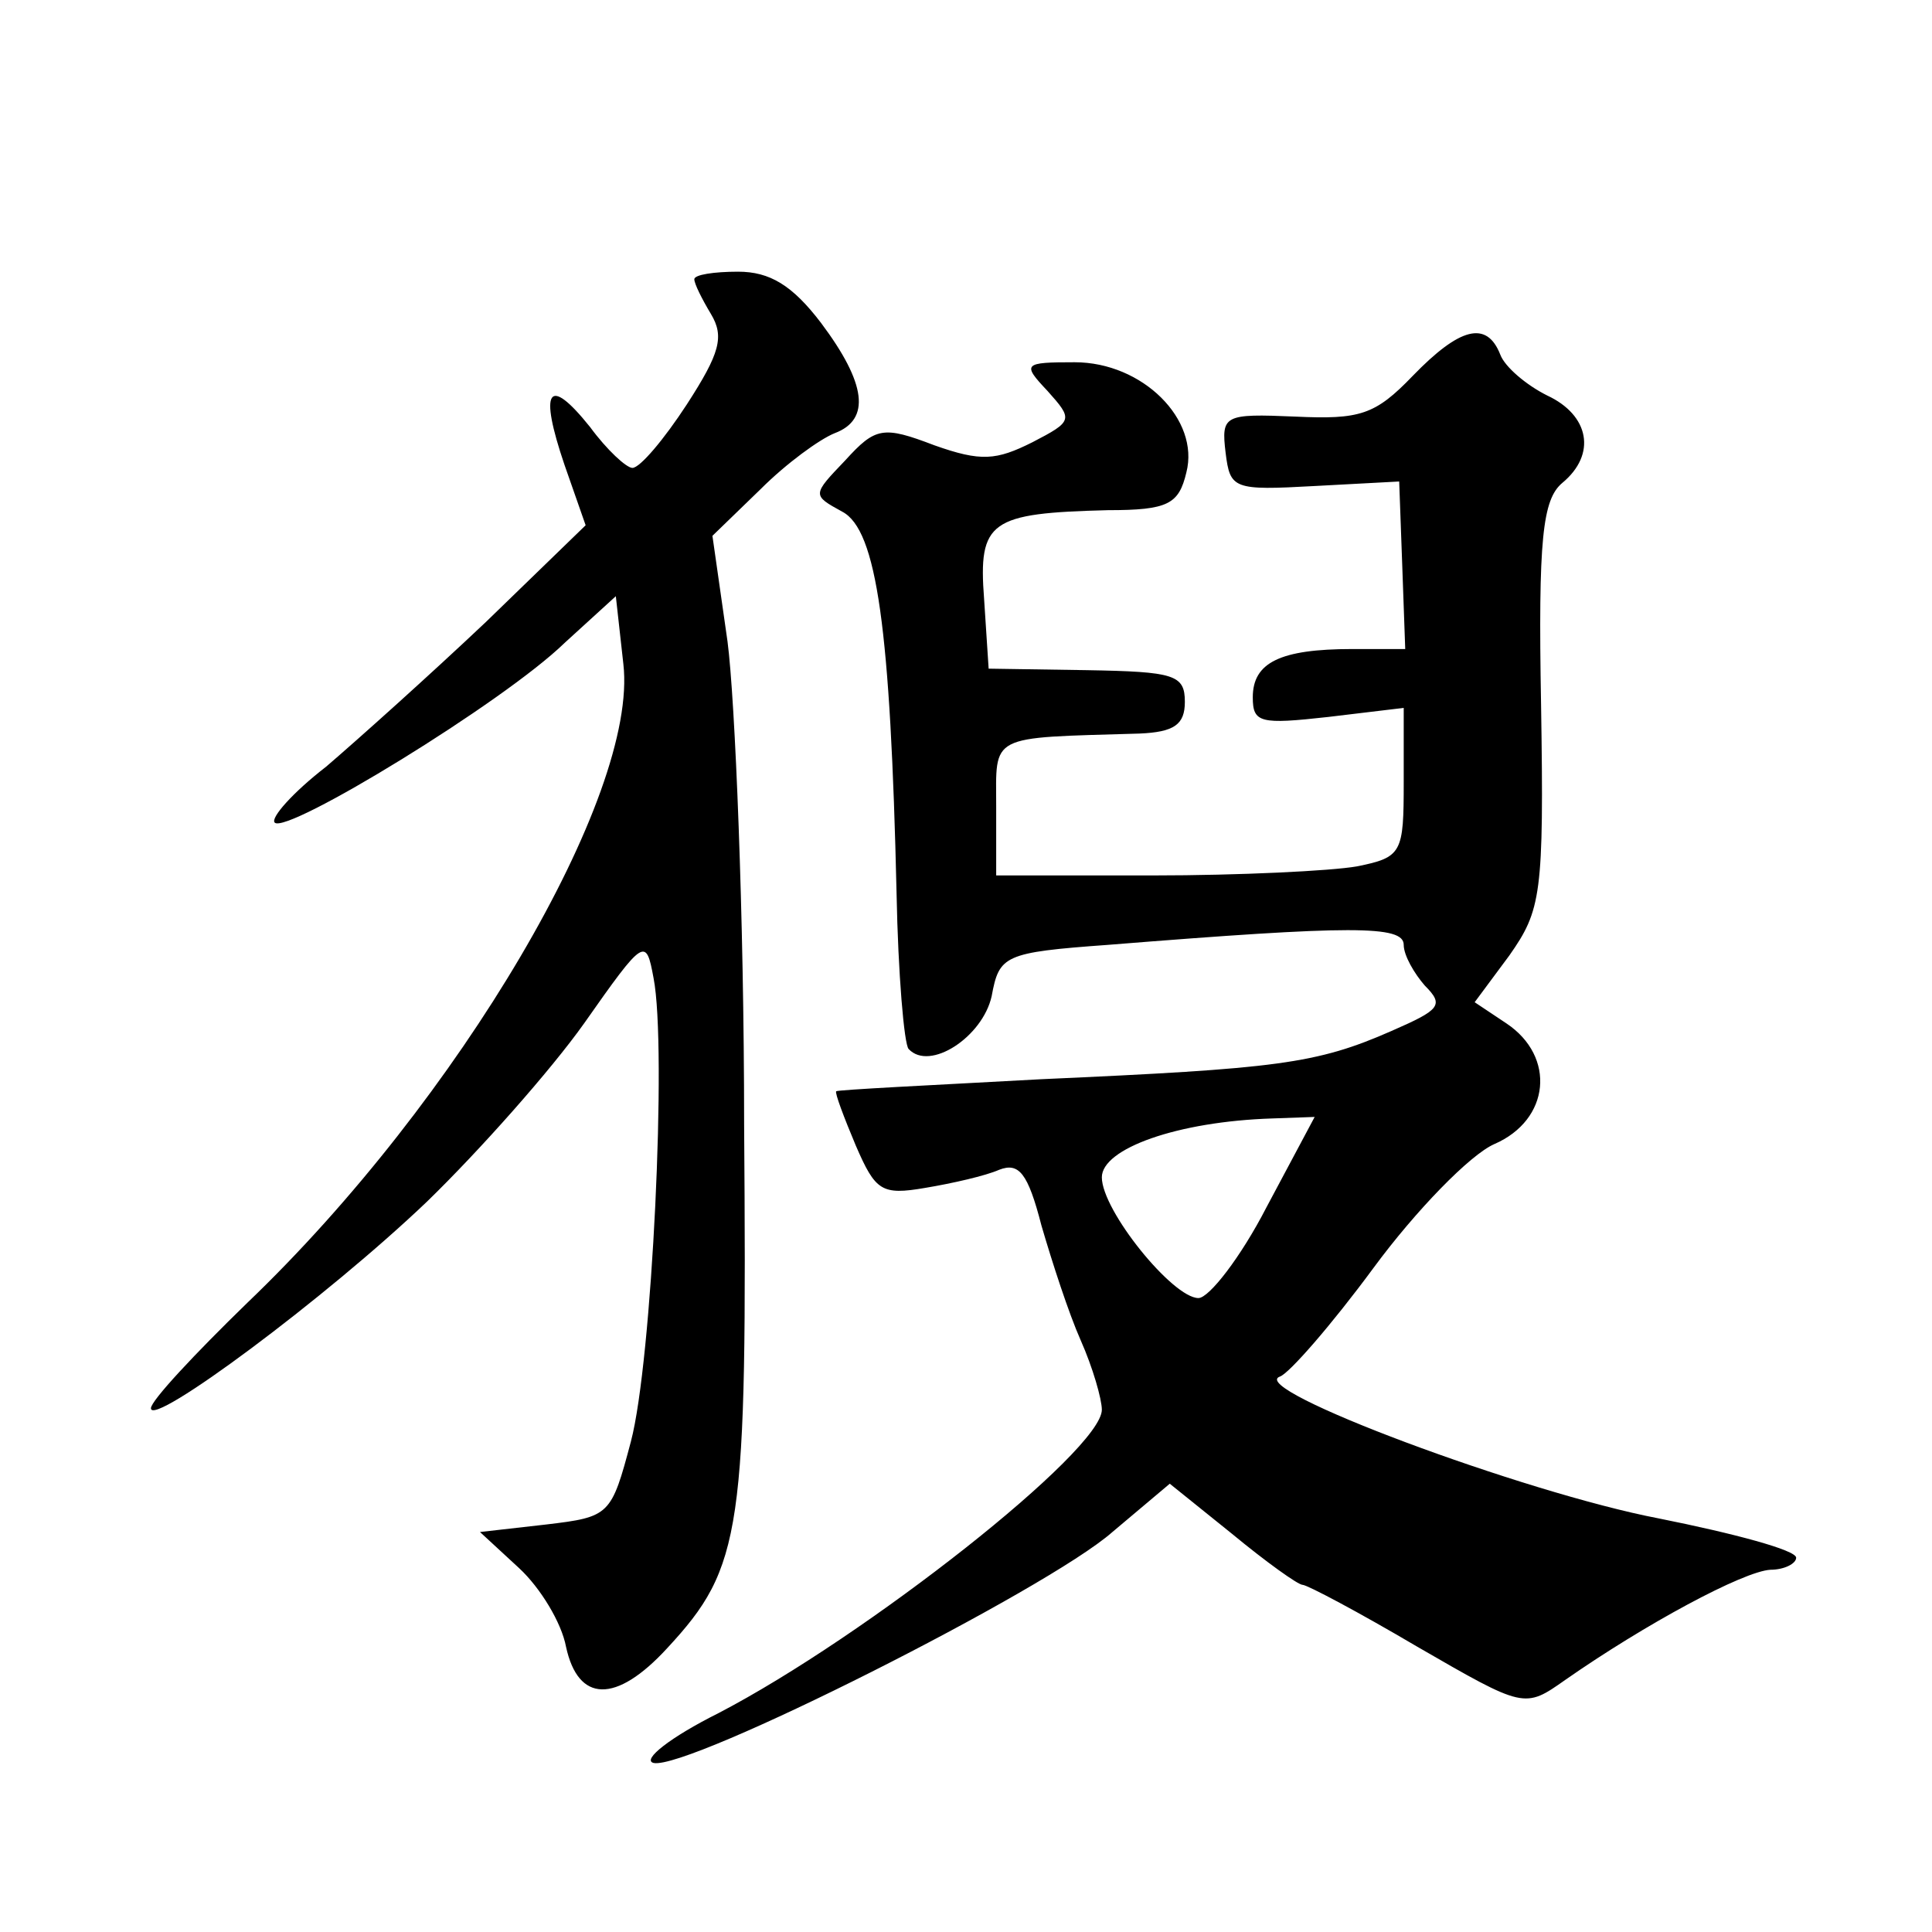
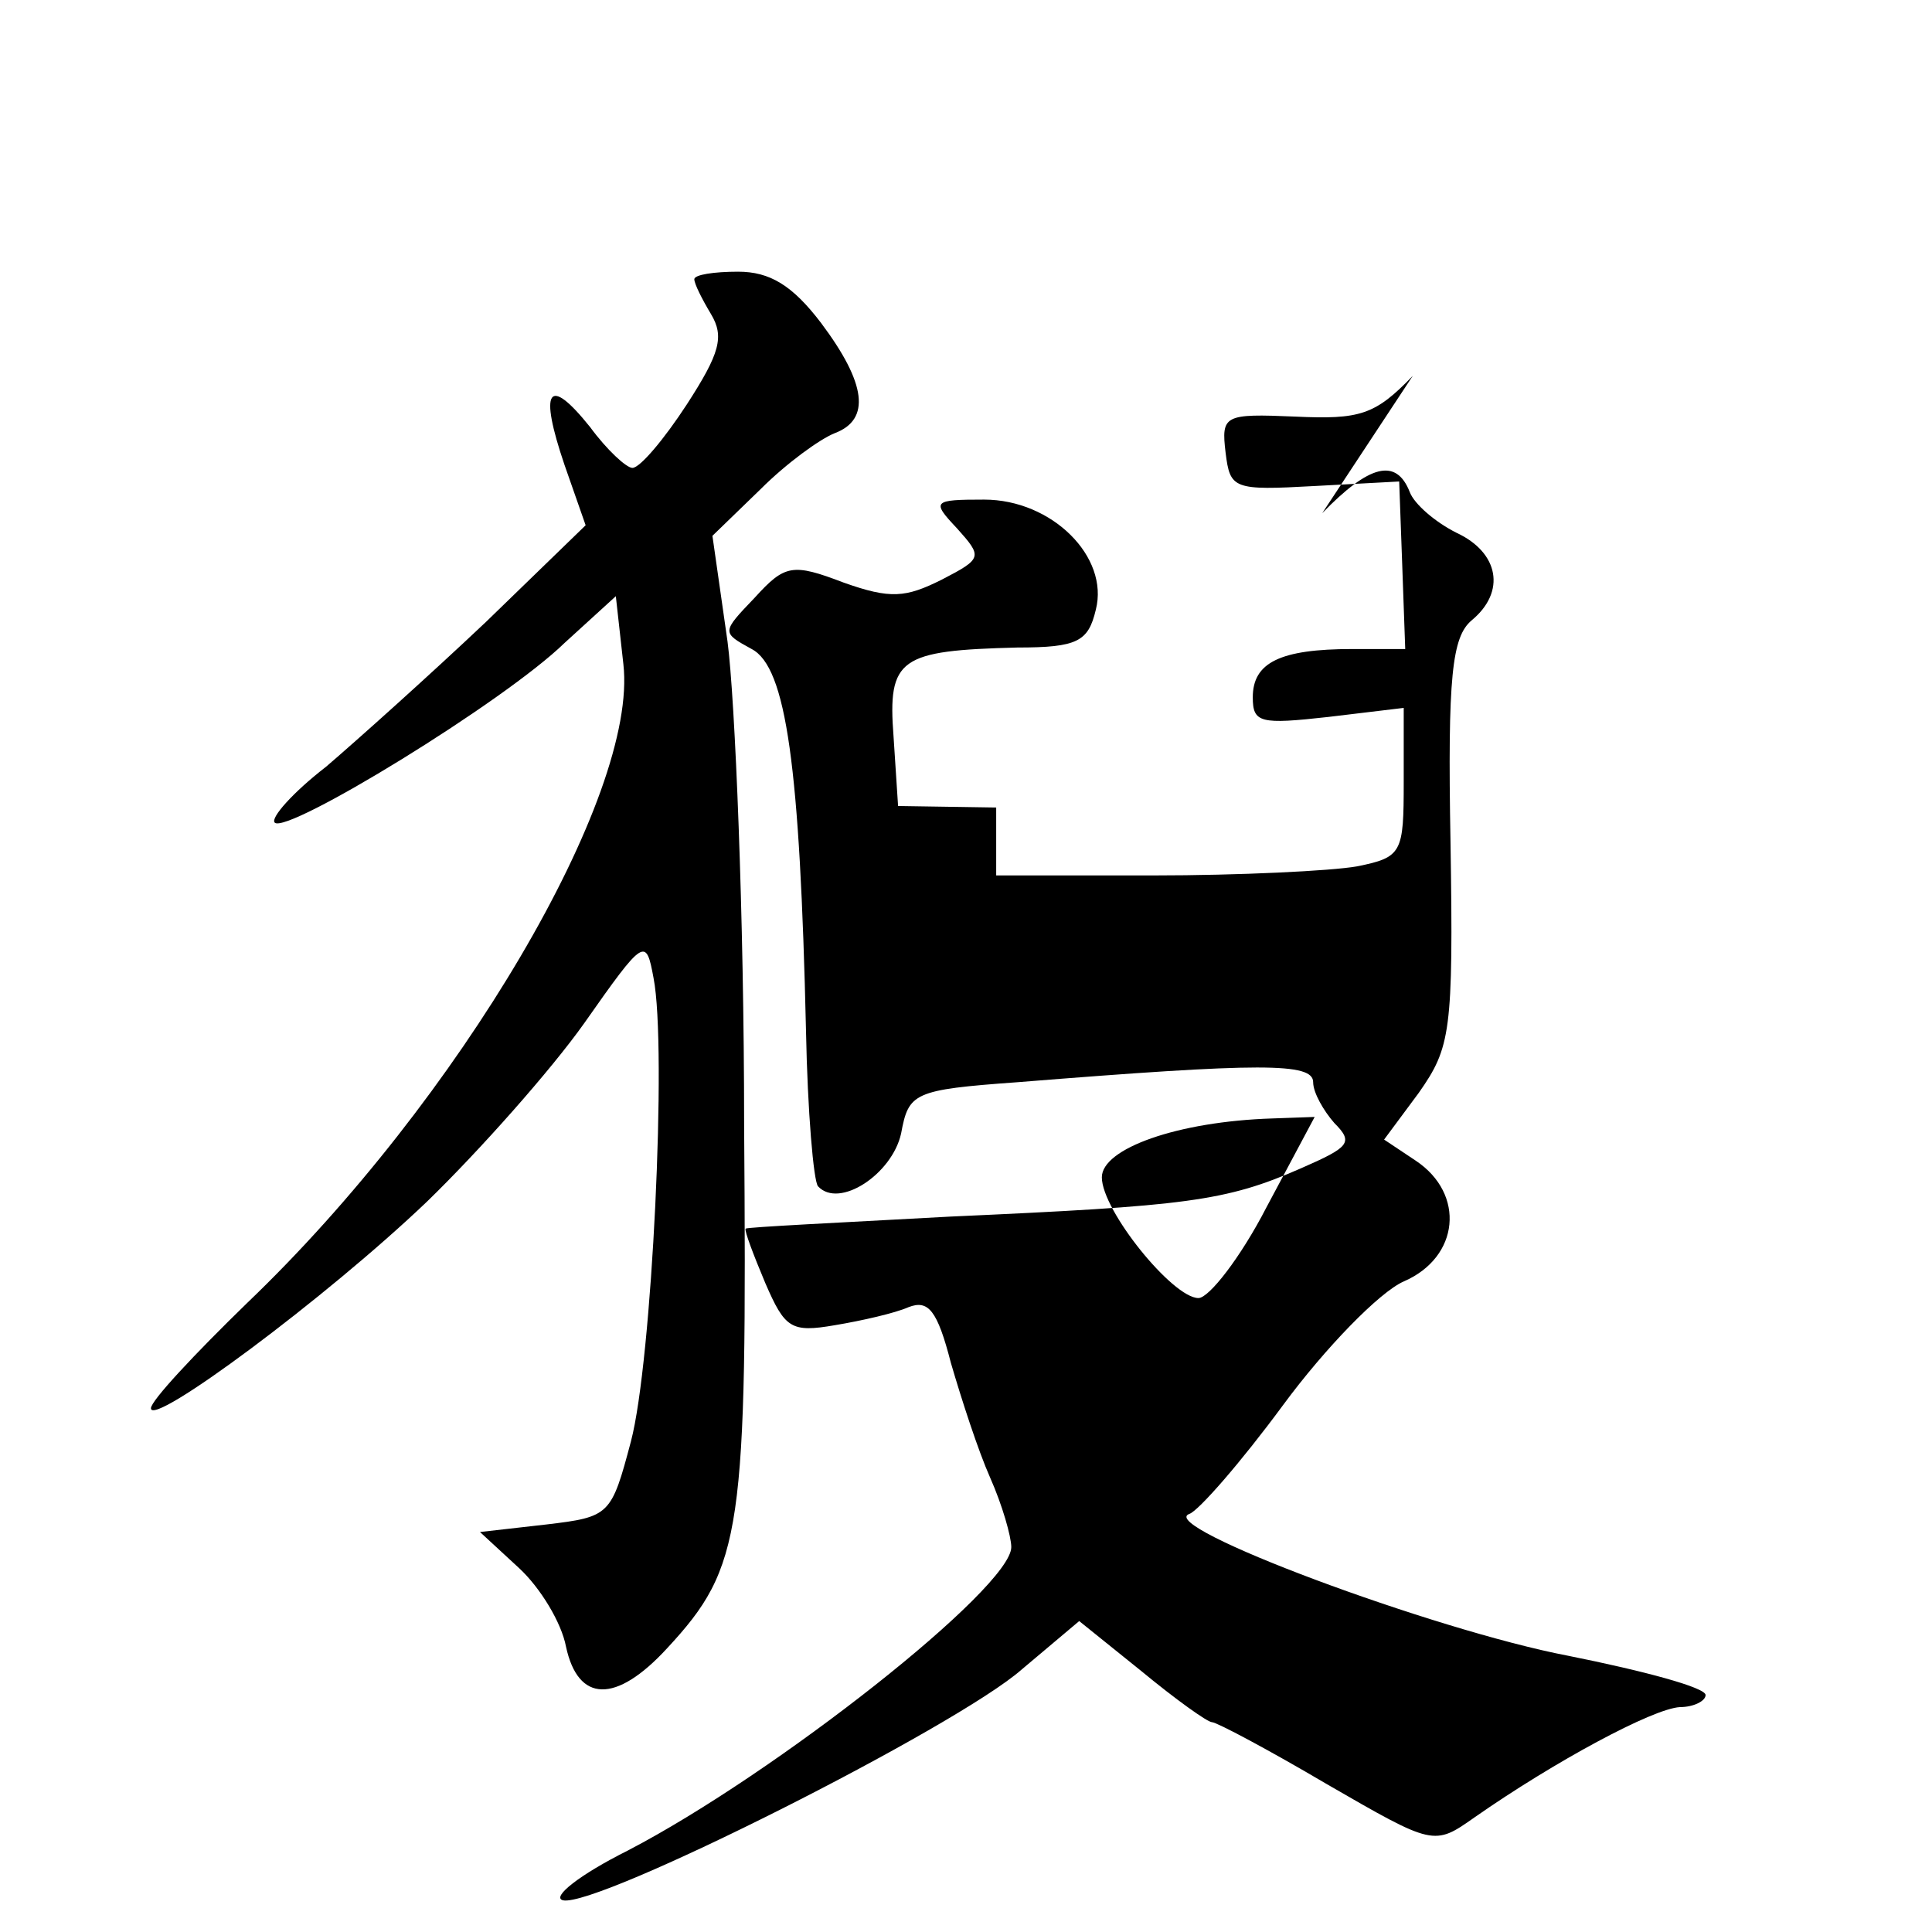
<svg xmlns="http://www.w3.org/2000/svg" version="1.0" width="128pt" height="128pt" viewBox="0 0 128 128" preserveAspectRatio="xMidYMid meet">
  <g transform="translate(0,128) scale(0.1,-0.1)" fill="#0" stroke="none">
-     <path d="M460 1095 c0 -3 5 -13 11 -23 9 -15 6 -26 -16 -60 -15 -23 -31 -42 -36 -42 -4 0 -17 12 -28 27 -28 35 -34 25 -17 -25 l14 -40 -66 -64 c-37 -35 -85 -78 -106 -96 -22 -17 -37 -34 -34 -37 8 -8 152 80 192 119 l34 31 5 -45 c10 -87 -109 -289 -249 -423 -35 -34 -64 -65 -64 -70 0 -13 116 73 183 137 35 34 82 87 104 118 40 57 41 57 46 30 9 -46 -1 -254 -15 -307 -13 -49 -14 -50 -56 -55 l-44 -5 26 -24 c14 -13 28 -36 31 -52 8 -37 33 -38 67 -1 50 54 53 77 51 347 0 138 -6 282 -11 320 l-10 70 32 31 c17 17 39 33 49 37 24 9 21 33 -9 73 -19 25 -34 34 -55 34 -16 0 -29 -2 -29 -5z M936 1031 c-25 -26 -35 -29 -78 -27 -47 2 -49 1 -46 -24 3 -24 5 -25 59 -22 l56 3 2 -55 2 -56 -35 0 c-48 0 -66 -9 -66 -32 0 -17 5 -18 50 -13 l50 6 0 -49 c0 -47 -1 -50 -31 -56 -17 -3 -78 -6 -135 -6 l-104 0 0 45 c0 49 -6 46 95 49 23 1 30 6 30 21 0 18 -7 20 -65 21 l-65 1 -3 46 c-4 52 4 57 82 59 40 0 47 4 52 25 9 35 -29 73 -74 73 -34 0 -35 -1 -18 -19 17 -19 17 -20 -10 -34 -24 -12 -34 -13 -65 -2 -34 13 -39 12 -59 -10 -22 -23 -22 -23 -2 -34 23 -12 32 -78 36 -253 1 -53 5 -100 8 -103 14 -15 49 8 55 35 5 27 8 29 77 34 162 13 196 13 196 0 0 -7 7 -19 14 -27 13 -13 10 -16 -22 -30 -50 -22 -76 -25 -232 -32 -74 -4 -135 -7 -136 -8 -1 -1 5 -17 13 -36 13 -30 17 -33 46 -28 18 3 40 8 49 12 13 5 19 -2 28 -37 7 -24 18 -58 26 -76 8 -18 14 -39 14 -46 0 -27 -156 -150 -254 -201 -32 -16 -51 -31 -43 -33 23 -5 261 115 304 153 l38 32 41 -33 c23 -19 44 -34 47 -34 3 0 37 -18 76 -41 71 -41 71 -41 98 -22 53 37 118 72 136 73 9 0 17 4 17 8 0 5 -41 16 -91 26 -89 17 -274 86 -251 94 6 2 34 34 62 72 28 38 64 75 80 82 37 16 41 58 8 80 l-21 14 23 31 c21 30 23 40 21 166 -2 110 1 136 14 147 23 19 18 45 -10 58 -14 7 -28 19 -31 27 -9 23 -27 18 -58 -14z m-97 -551 c-17 -33 -38 -60 -45 -60 -17 0 -64 58 -64 80 0 19 50 37 113 39 l28 1 -32 -60z" />
+     <path d="M460 1095 c0 -3 5 -13 11 -23 9 -15 6 -26 -16 -60 -15 -23 -31 -42 -36 -42 -4 0 -17 12 -28 27 -28 35 -34 25 -17 -25 l14 -40 -66 -64 c-37 -35 -85 -78 -106 -96 -22 -17 -37 -34 -34 -37 8 -8 152 80 192 119 l34 31 5 -45 c10 -87 -109 -289 -249 -423 -35 -34 -64 -65 -64 -70 0 -13 116 73 183 137 35 34 82 87 104 118 40 57 41 57 46 30 9 -46 -1 -254 -15 -307 -13 -49 -14 -50 -56 -55 l-44 -5 26 -24 c14 -13 28 -36 31 -52 8 -37 33 -38 67 -1 50 54 53 77 51 347 0 138 -6 282 -11 320 l-10 70 32 31 c17 17 39 33 49 37 24 9 21 33 -9 73 -19 25 -34 34 -55 34 -16 0 -29 -2 -29 -5z M936 1031 c-25 -26 -35 -29 -78 -27 -47 2 -49 1 -46 -24 3 -24 5 -25 59 -22 l56 3 2 -55 2 -56 -35 0 c-48 0 -66 -9 -66 -32 0 -17 5 -18 50 -13 l50 6 0 -49 c0 -47 -1 -50 -31 -56 -17 -3 -78 -6 -135 -6 l-104 0 0 45 l-65 1 -3 46 c-4 52 4 57 82 59 40 0 47 4 52 25 9 35 -29 73 -74 73 -34 0 -35 -1 -18 -19 17 -19 17 -20 -10 -34 -24 -12 -34 -13 -65 -2 -34 13 -39 12 -59 -10 -22 -23 -22 -23 -2 -34 23 -12 32 -78 36 -253 1 -53 5 -100 8 -103 14 -15 49 8 55 35 5 27 8 29 77 34 162 13 196 13 196 0 0 -7 7 -19 14 -27 13 -13 10 -16 -22 -30 -50 -22 -76 -25 -232 -32 -74 -4 -135 -7 -136 -8 -1 -1 5 -17 13 -36 13 -30 17 -33 46 -28 18 3 40 8 49 12 13 5 19 -2 28 -37 7 -24 18 -58 26 -76 8 -18 14 -39 14 -46 0 -27 -156 -150 -254 -201 -32 -16 -51 -31 -43 -33 23 -5 261 115 304 153 l38 32 41 -33 c23 -19 44 -34 47 -34 3 0 37 -18 76 -41 71 -41 71 -41 98 -22 53 37 118 72 136 73 9 0 17 4 17 8 0 5 -41 16 -91 26 -89 17 -274 86 -251 94 6 2 34 34 62 72 28 38 64 75 80 82 37 16 41 58 8 80 l-21 14 23 31 c21 30 23 40 21 166 -2 110 1 136 14 147 23 19 18 45 -10 58 -14 7 -28 19 -31 27 -9 23 -27 18 -58 -14z m-97 -551 c-17 -33 -38 -60 -45 -60 -17 0 -64 58 -64 80 0 19 50 37 113 39 l28 1 -32 -60z" />
  </g>
</svg>